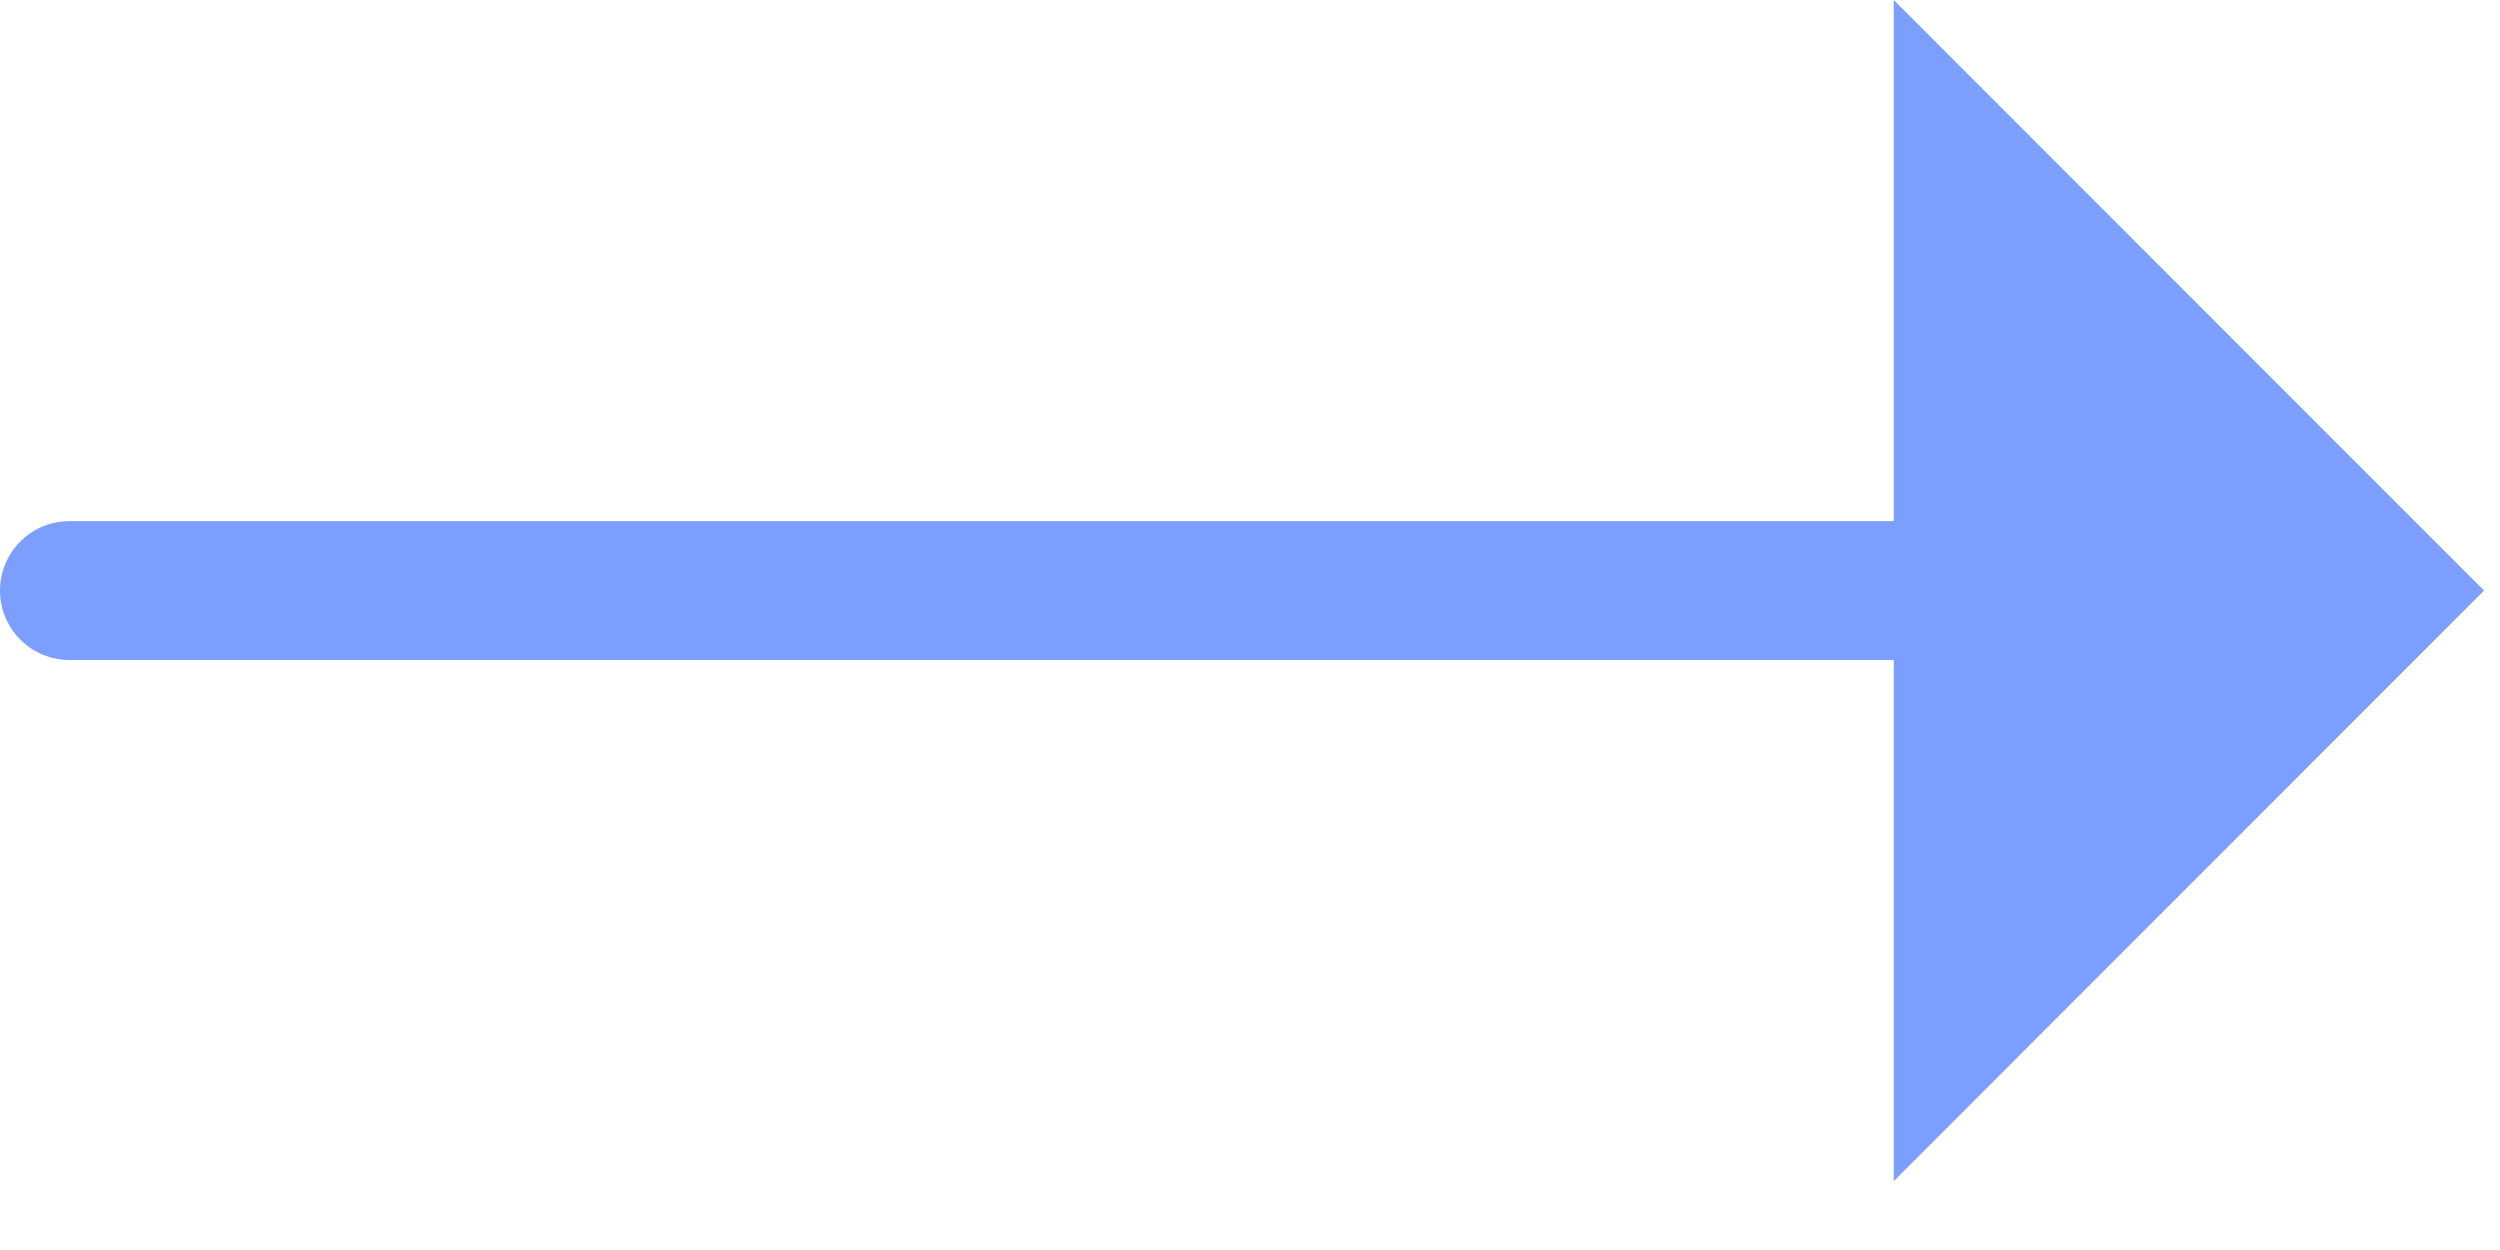
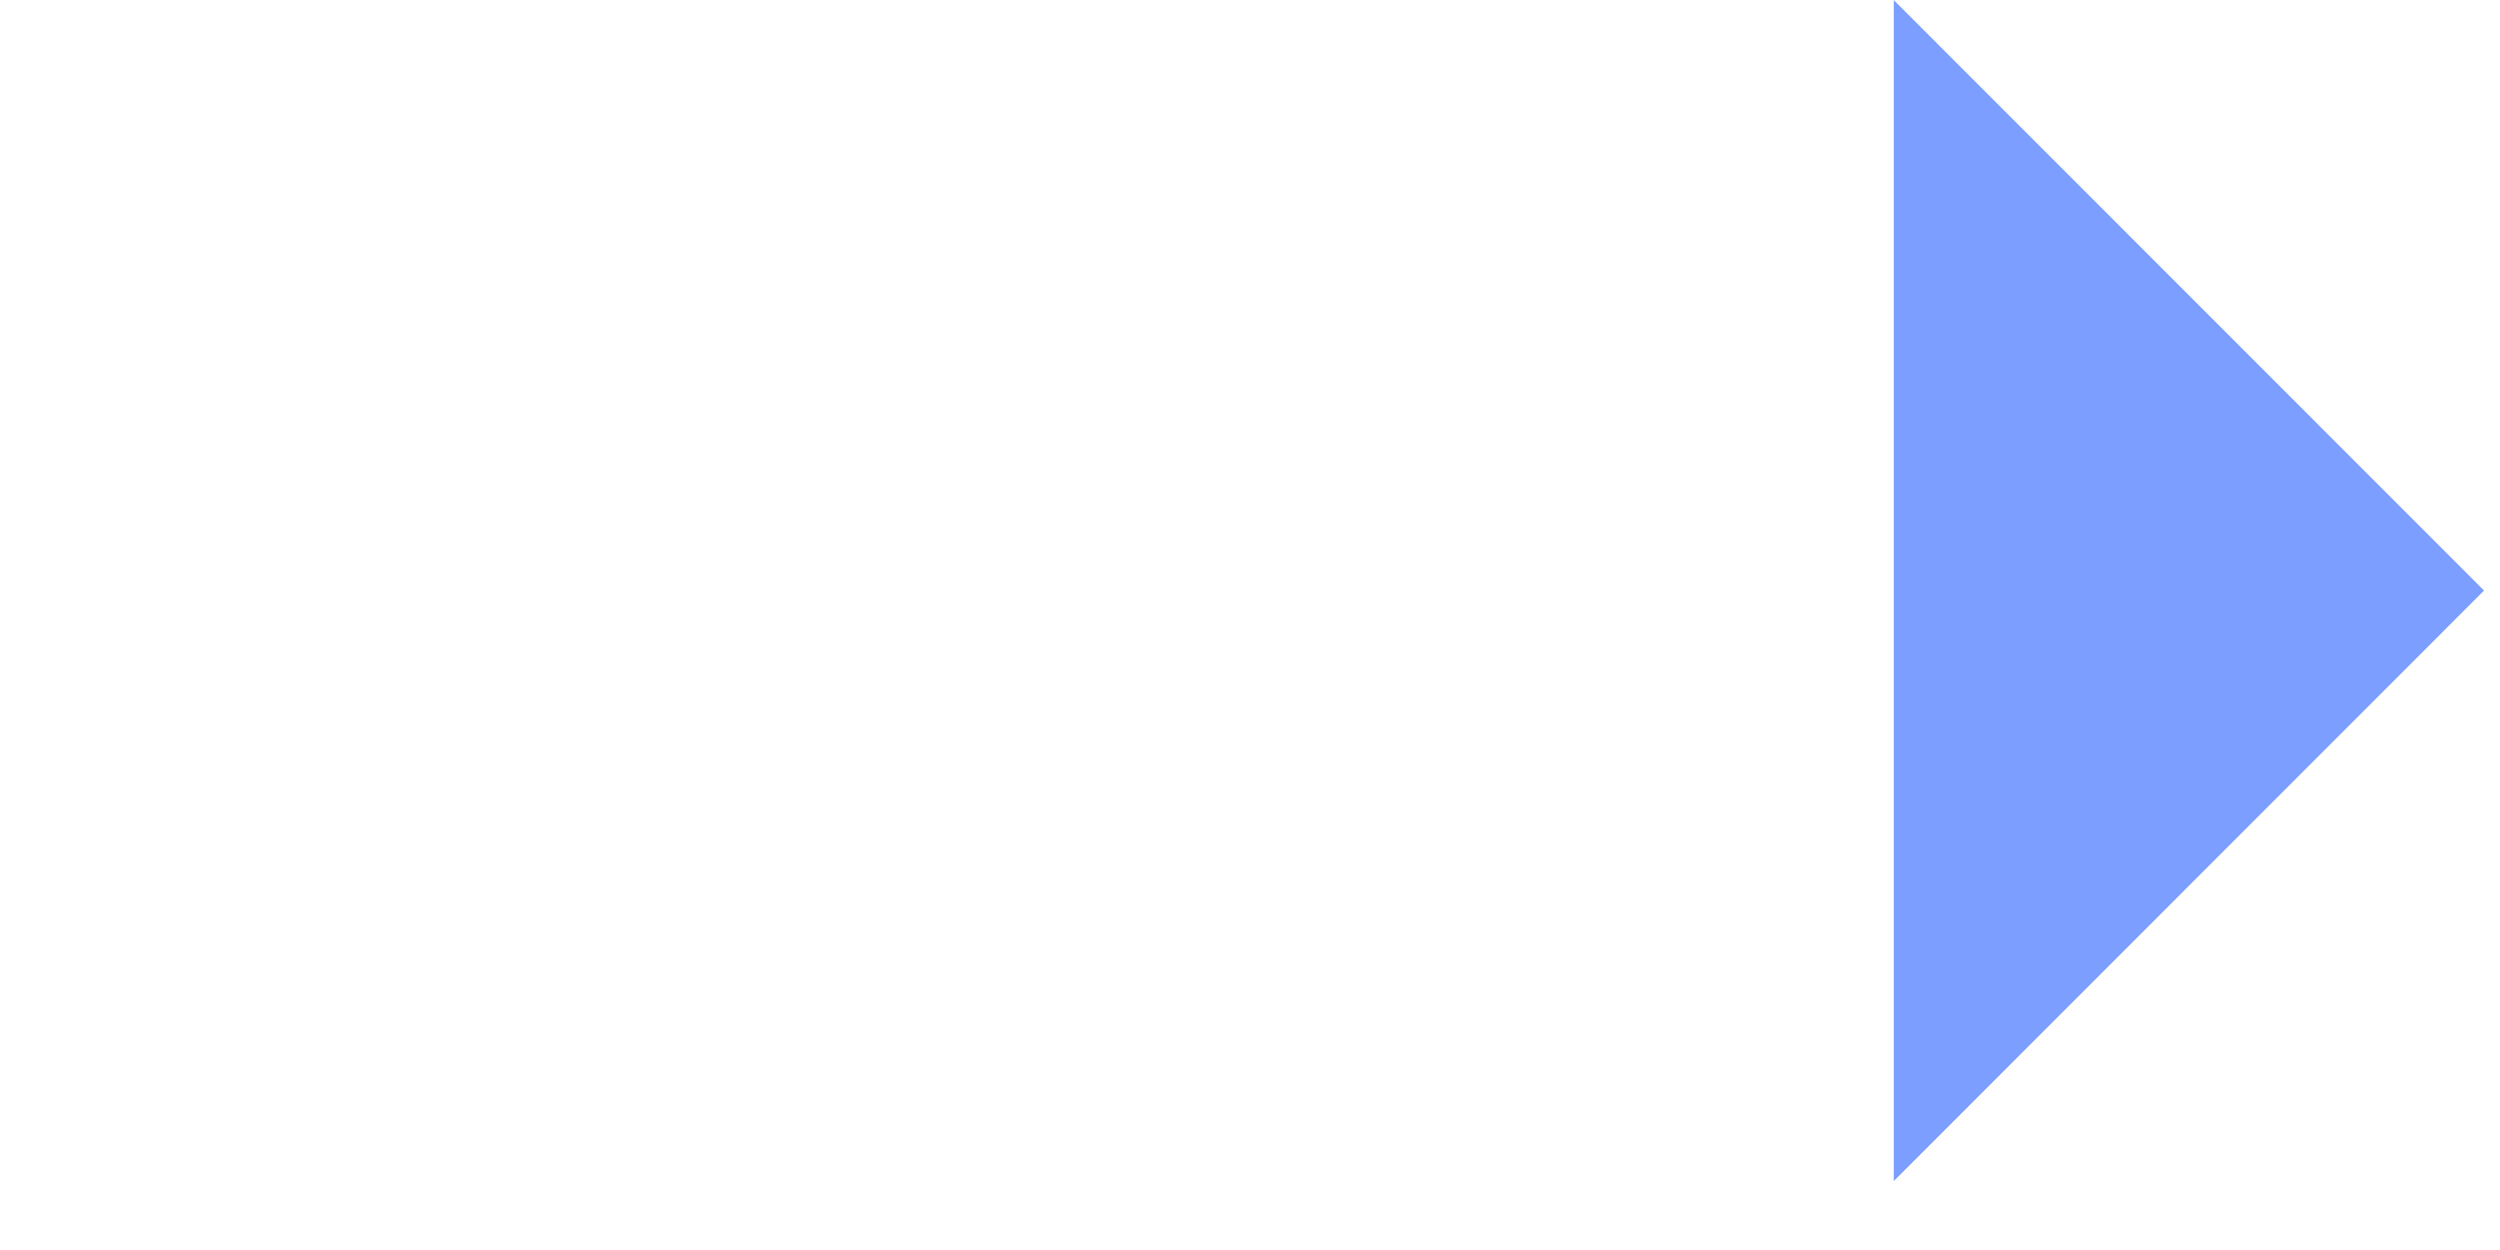
<svg xmlns="http://www.w3.org/2000/svg" width="36" height="18" viewBox="0 0 36 18" fill="none">
-   <path d="M1 8.504H28.41" stroke="#7C9EFF" stroke-width="2" stroke-linecap="round" />
-   <path fill-rule="evenodd" clip-rule="evenodd" d="M27.27 17.008L35.77 8.504L27.27 0.001V17.008Z" fill="#7C9EFF" />
+   <path fill-rule="evenodd" clip-rule="evenodd" d="M27.27 17.008L35.77 8.504L27.27 0.001Z" fill="#7C9EFF" />
</svg>